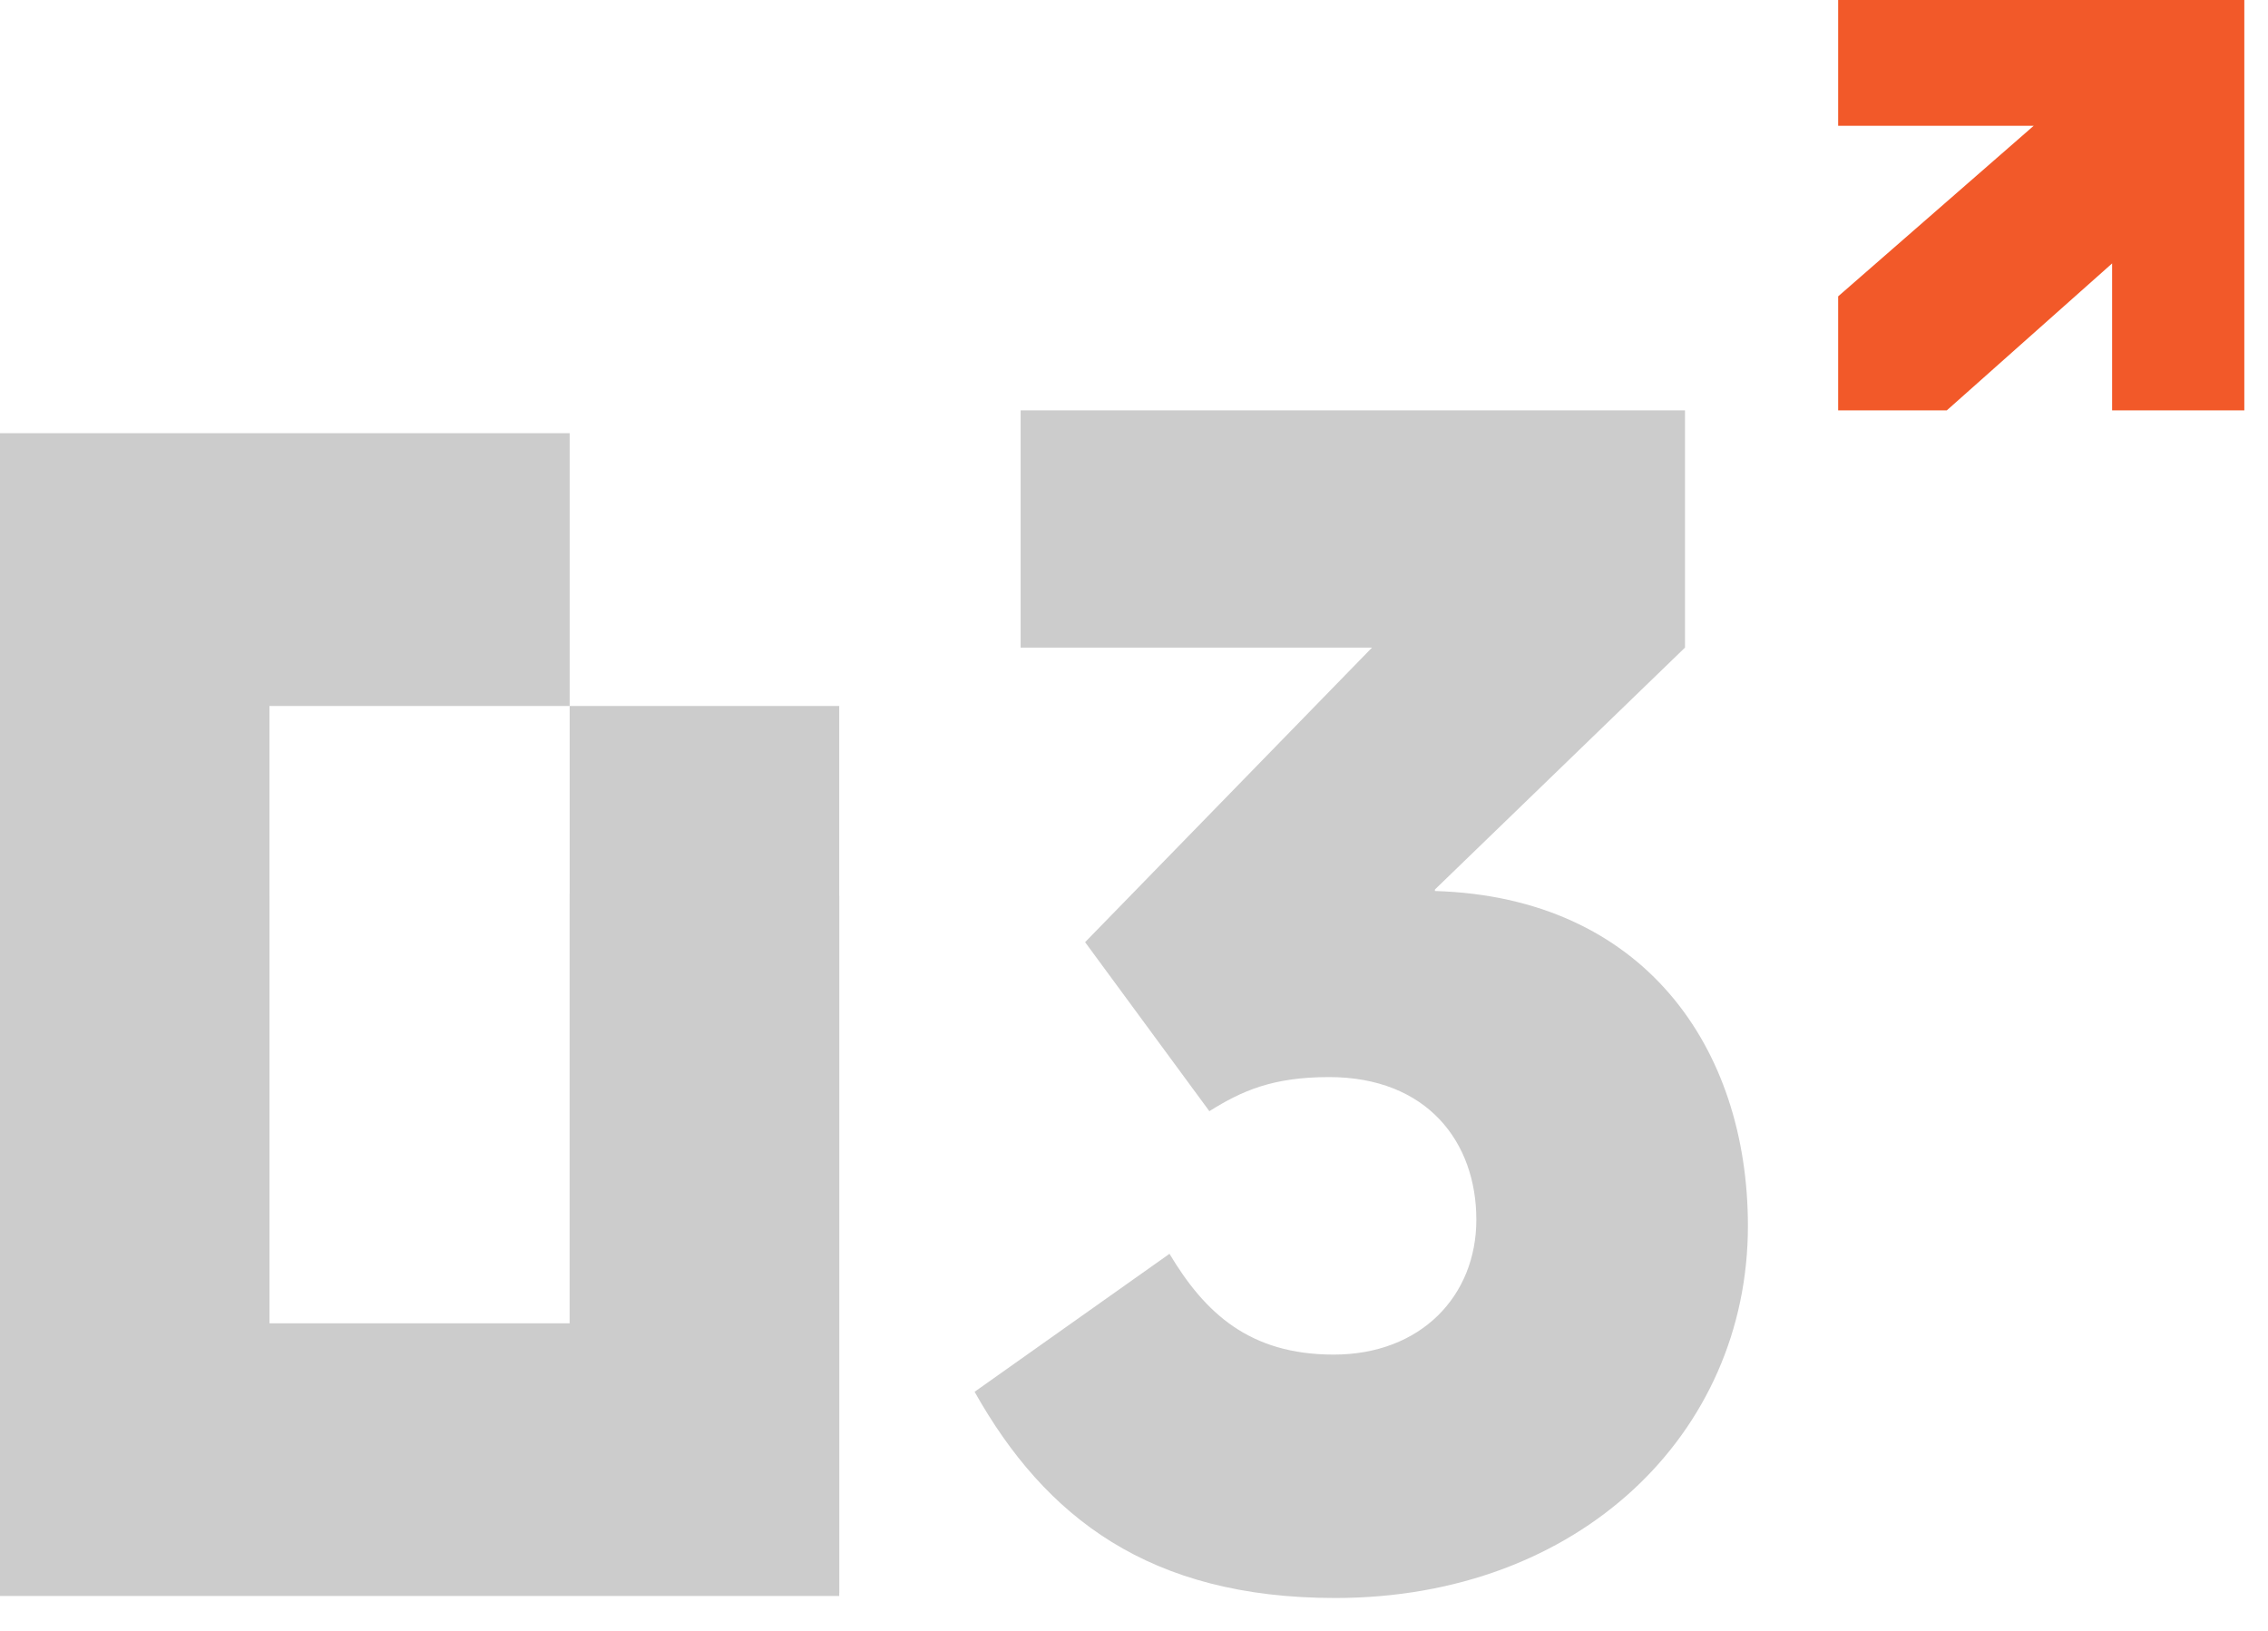
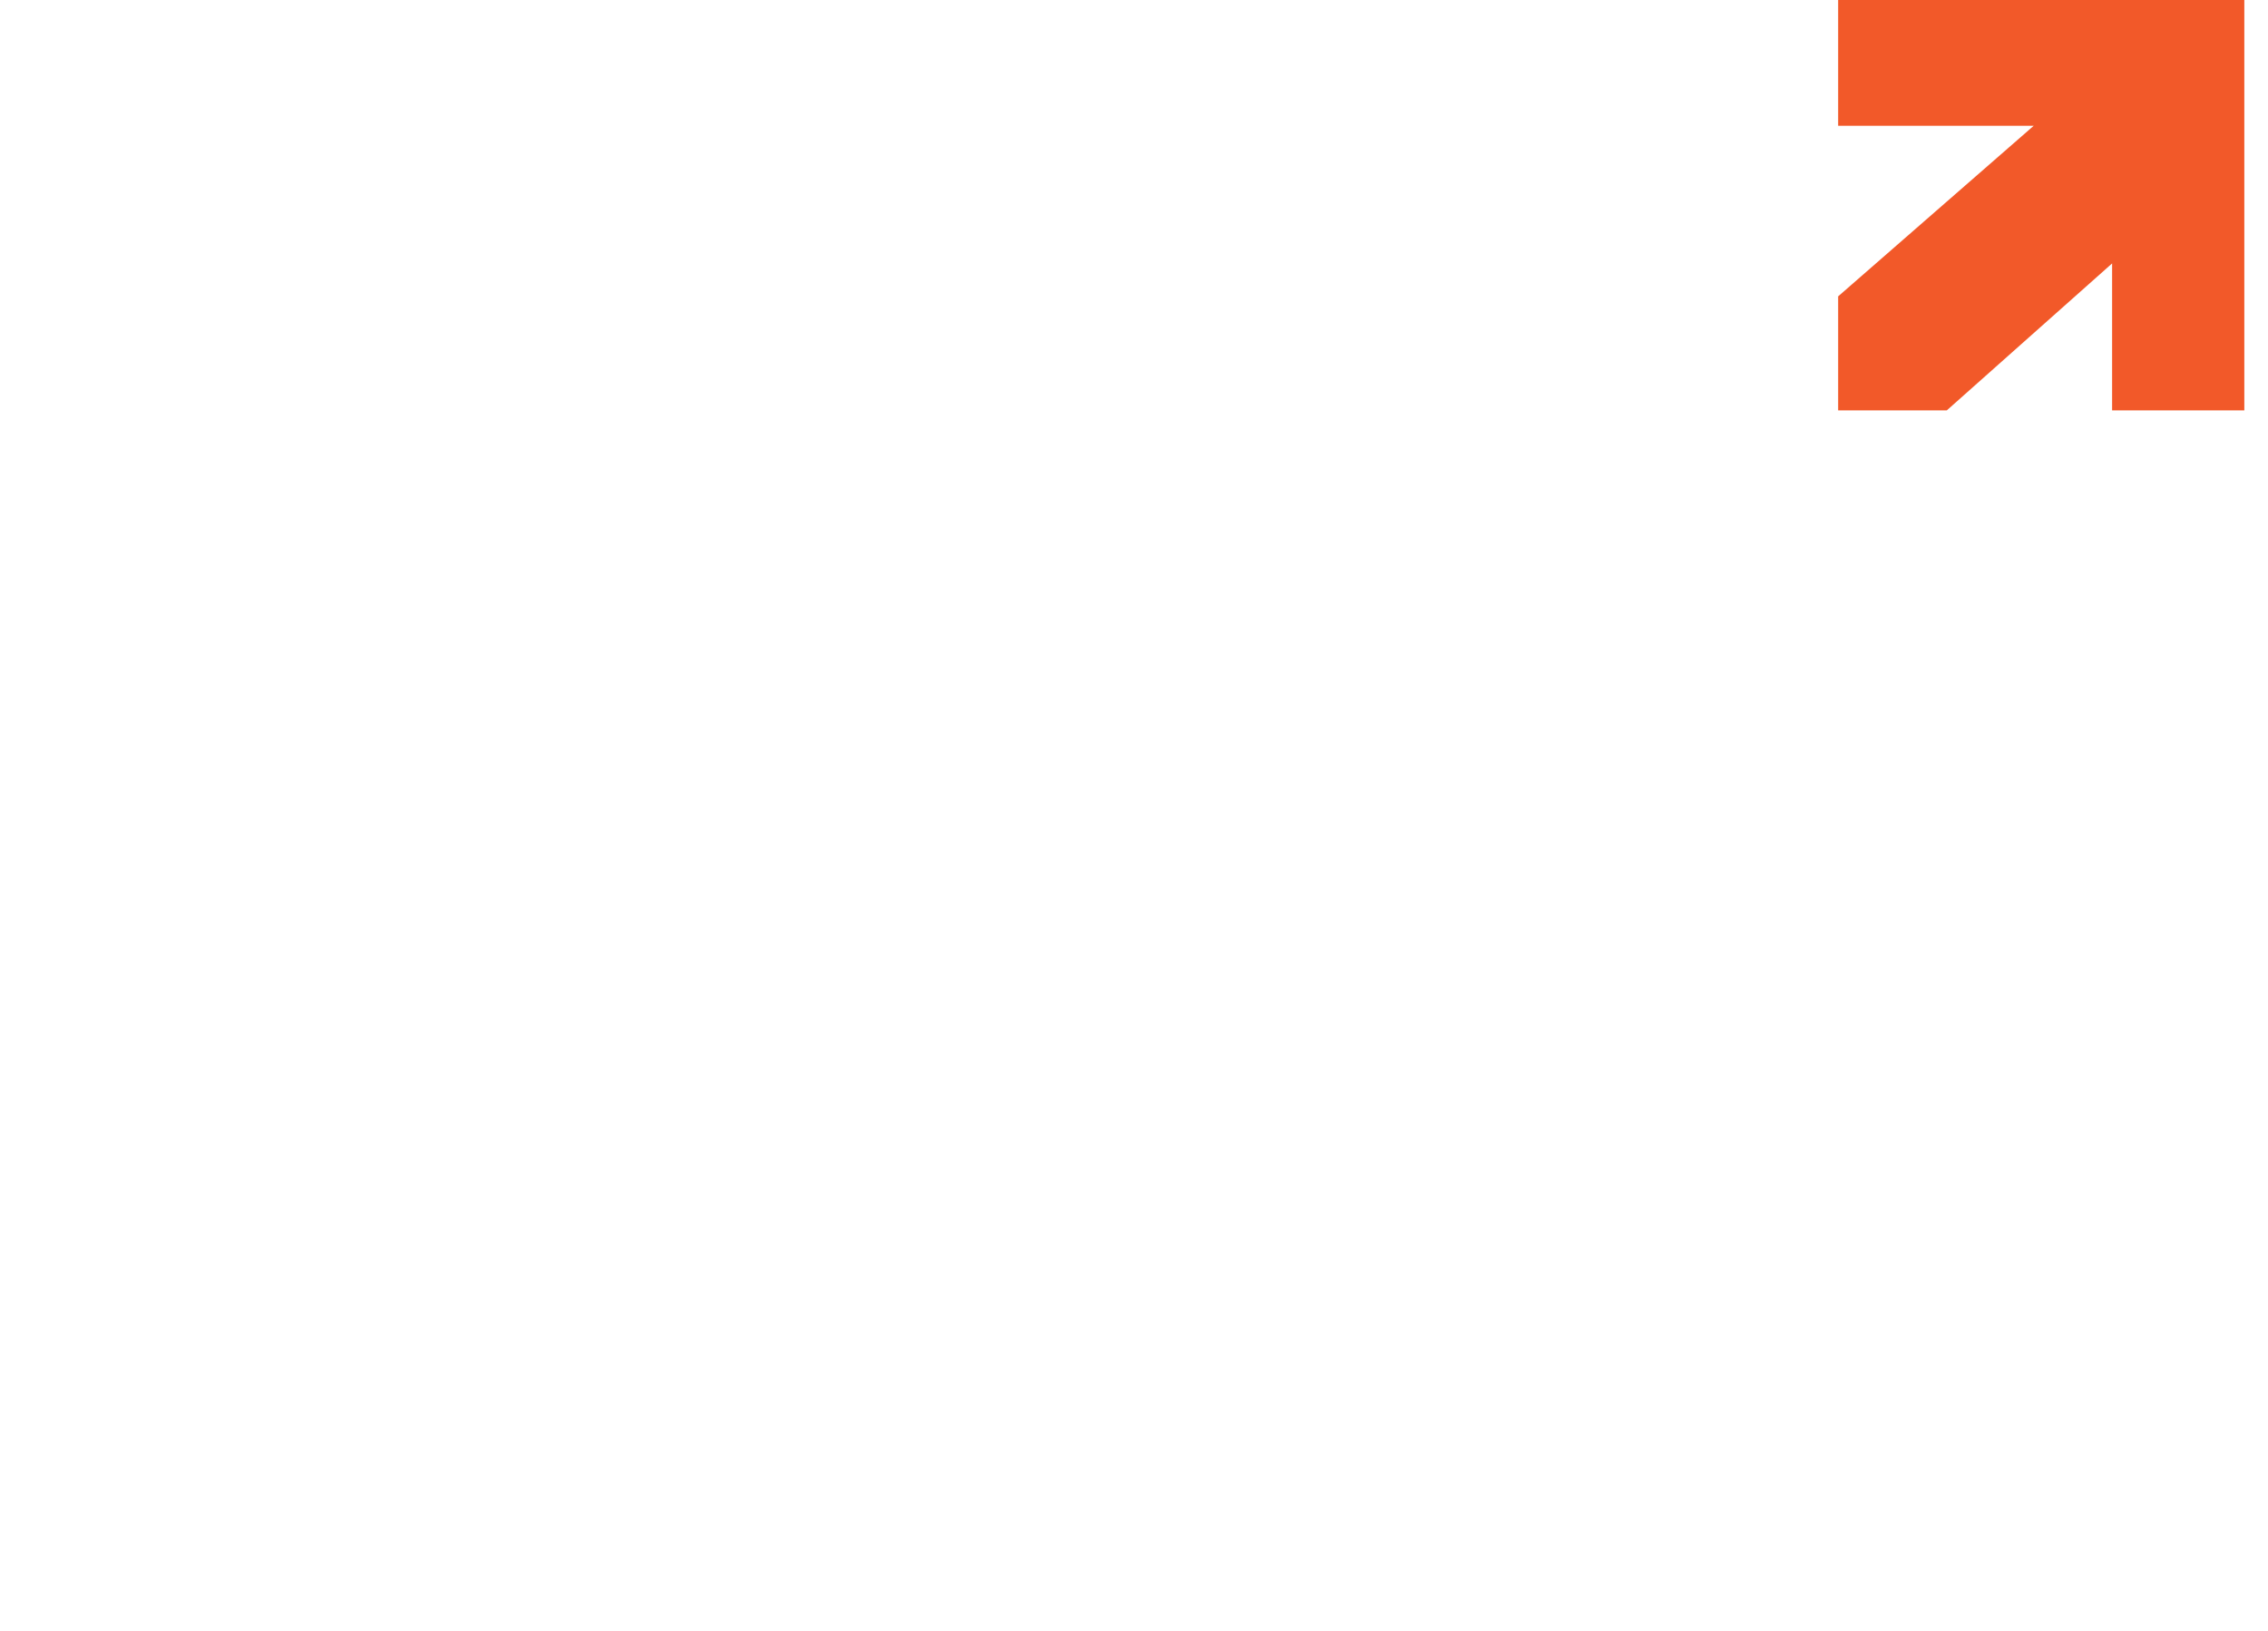
<svg xmlns="http://www.w3.org/2000/svg" width="57" height="41" viewBox="0 0 57 41" fill="none">
-   <path d="M43.929 30.813C43.929 36.034 39.688 40.165 33.556 40.165C28.89 40.165 26.268 38.139 24.494 34.982L29.392 31.514C30.278 32.995 31.397 34.047 33.518 34.047C35.716 34.047 37.104 32.566 37.104 30.657C37.104 28.708 35.87 27.072 33.402 27.072C31.975 27.072 31.204 27.422 30.394 27.929L27.271 23.681L34.482 16.277H25.651V10.315H42.348V16.277L36.063 22.357V22.395C41.307 22.551 43.929 26.331 43.929 30.813Z" fill="#CCCCCC" />
-   <path fill-rule="evenodd" clip-rule="evenodd" d="M14.32 40.038H21.092V17.744H14.317V10.888H0V40.038H6.772V17.744H14.317V40.115L14.32 40.038Z" fill="#CCCCCC" />
-   <path fill-rule="evenodd" clip-rule="evenodd" d="M14.32 22.52H21.092V40.115H0V22.52H6.772V33.26H14.317V22.443L14.32 22.52Z" fill="#CCCCCC" />
-   <path d="M46.197 0H56.405V10.315H53.082V6.621L48.927 10.315H46.197V7.449L51.111 3.162H46.197V0Z" fill="#F25929" />
+   <path d="M46.197 0H56.405V10.315H53.082V6.621L48.927 10.315H46.197V7.449L51.111 3.162H46.197V0" fill="#F25929" />
</svg>